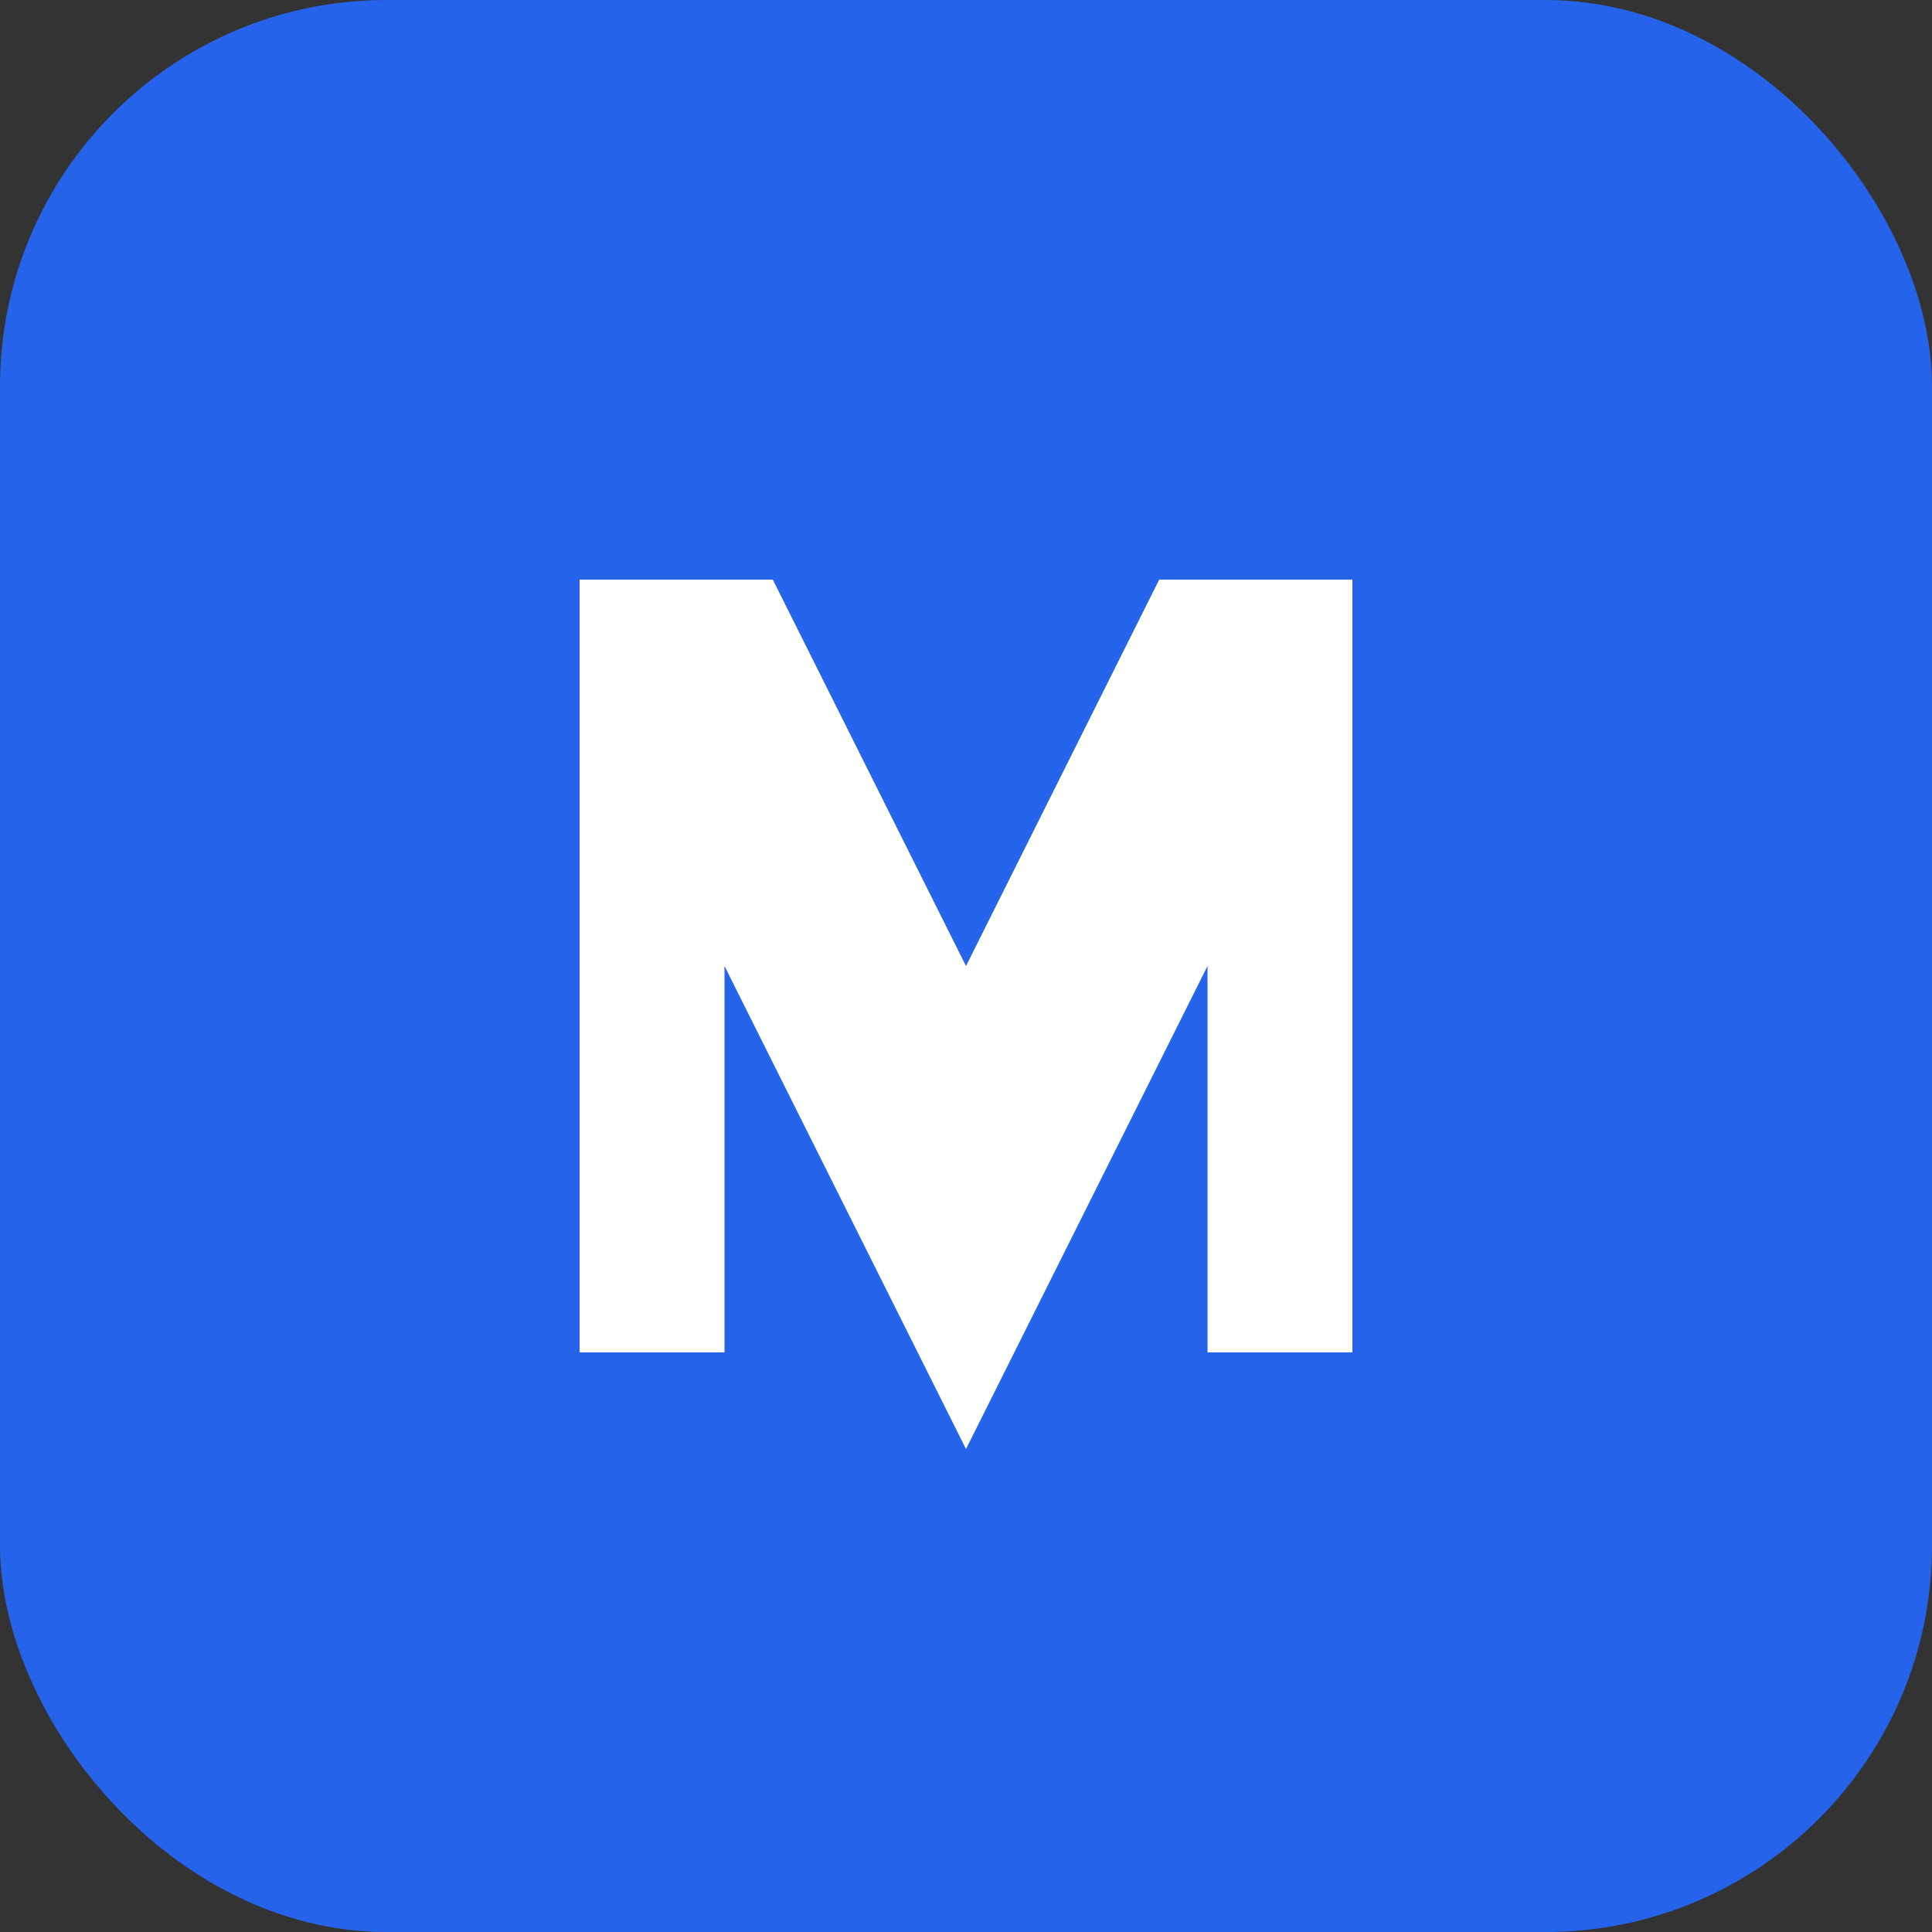
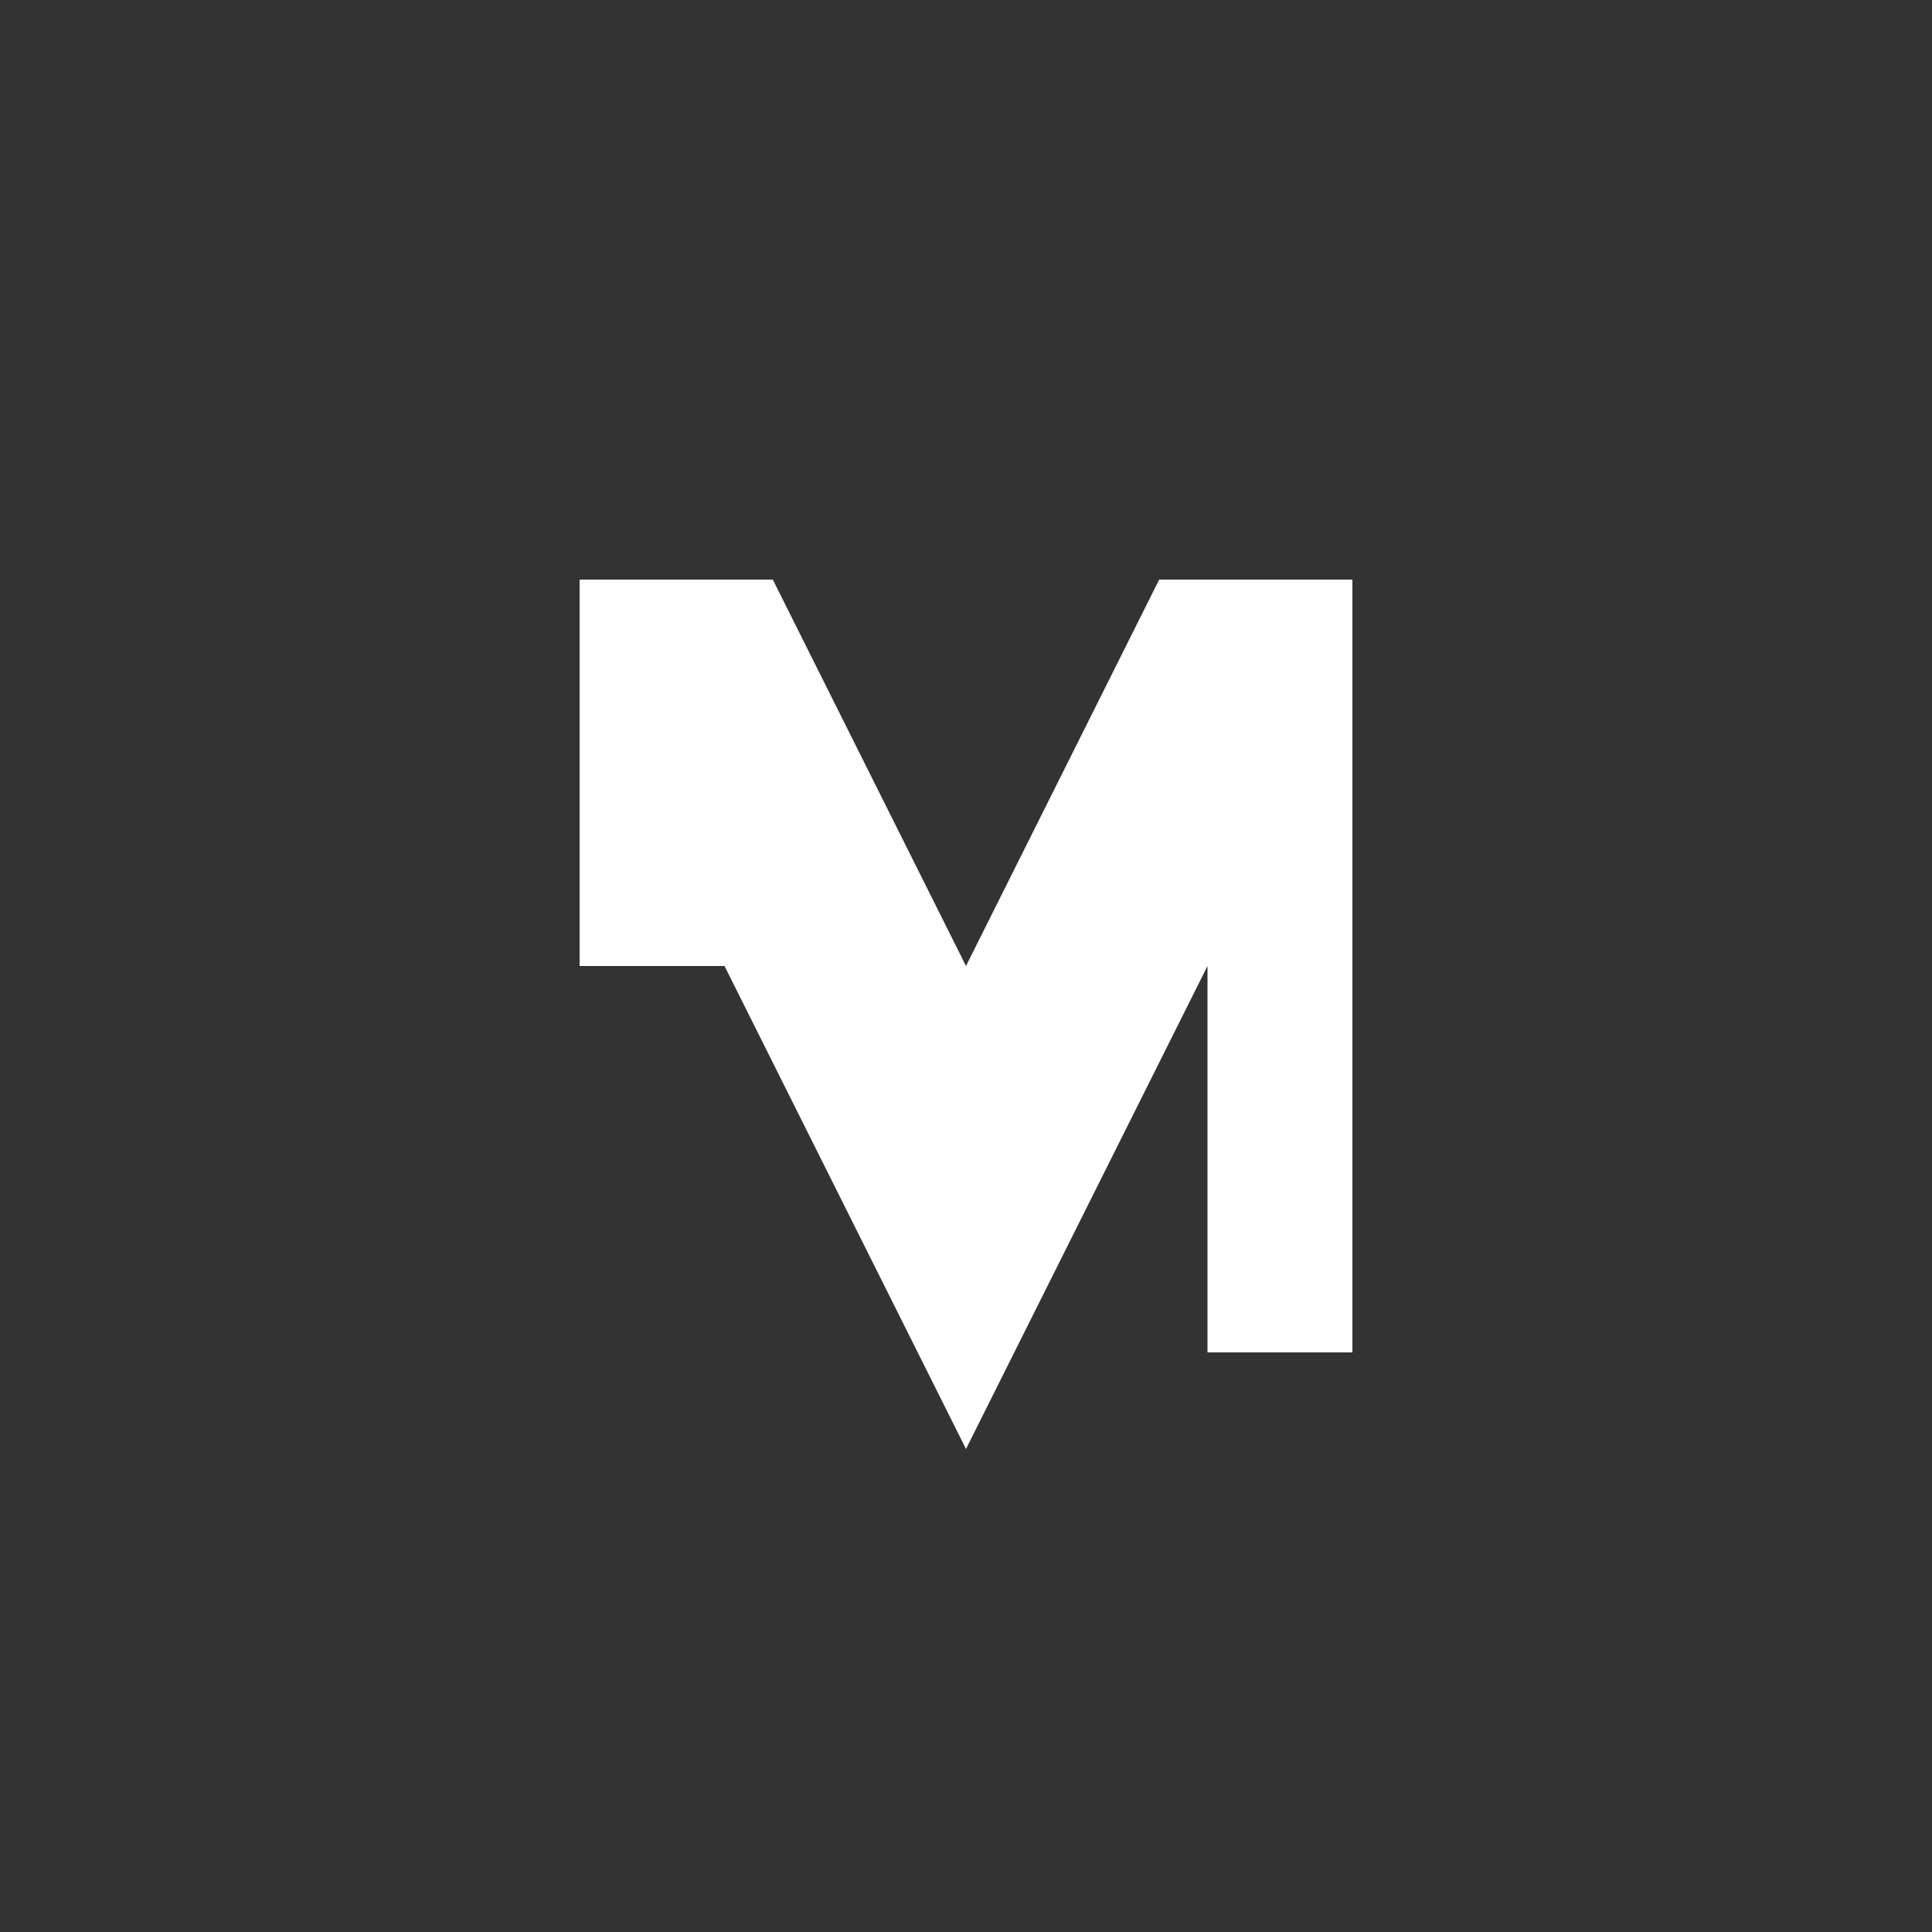
<svg xmlns="http://www.w3.org/2000/svg" width="40" height="40" viewBox="0 0 40 40" fill="none">
  <rect x="0" y="0" width="40" height="40" fill="#333333" stroke="none" />
-   <rect width="40" height="40" rx="8" fill="#2563eb" />
-   <path d="M12 28V12h4l4 8 4-8h4v16h-3v-8l-5 10-5-10v8h-3z" fill="#fff" />
+   <path d="M12 28V12h4l4 8 4-8h4v16h-3v-8l-5 10-5-10h-3z" fill="#fff" />
</svg>